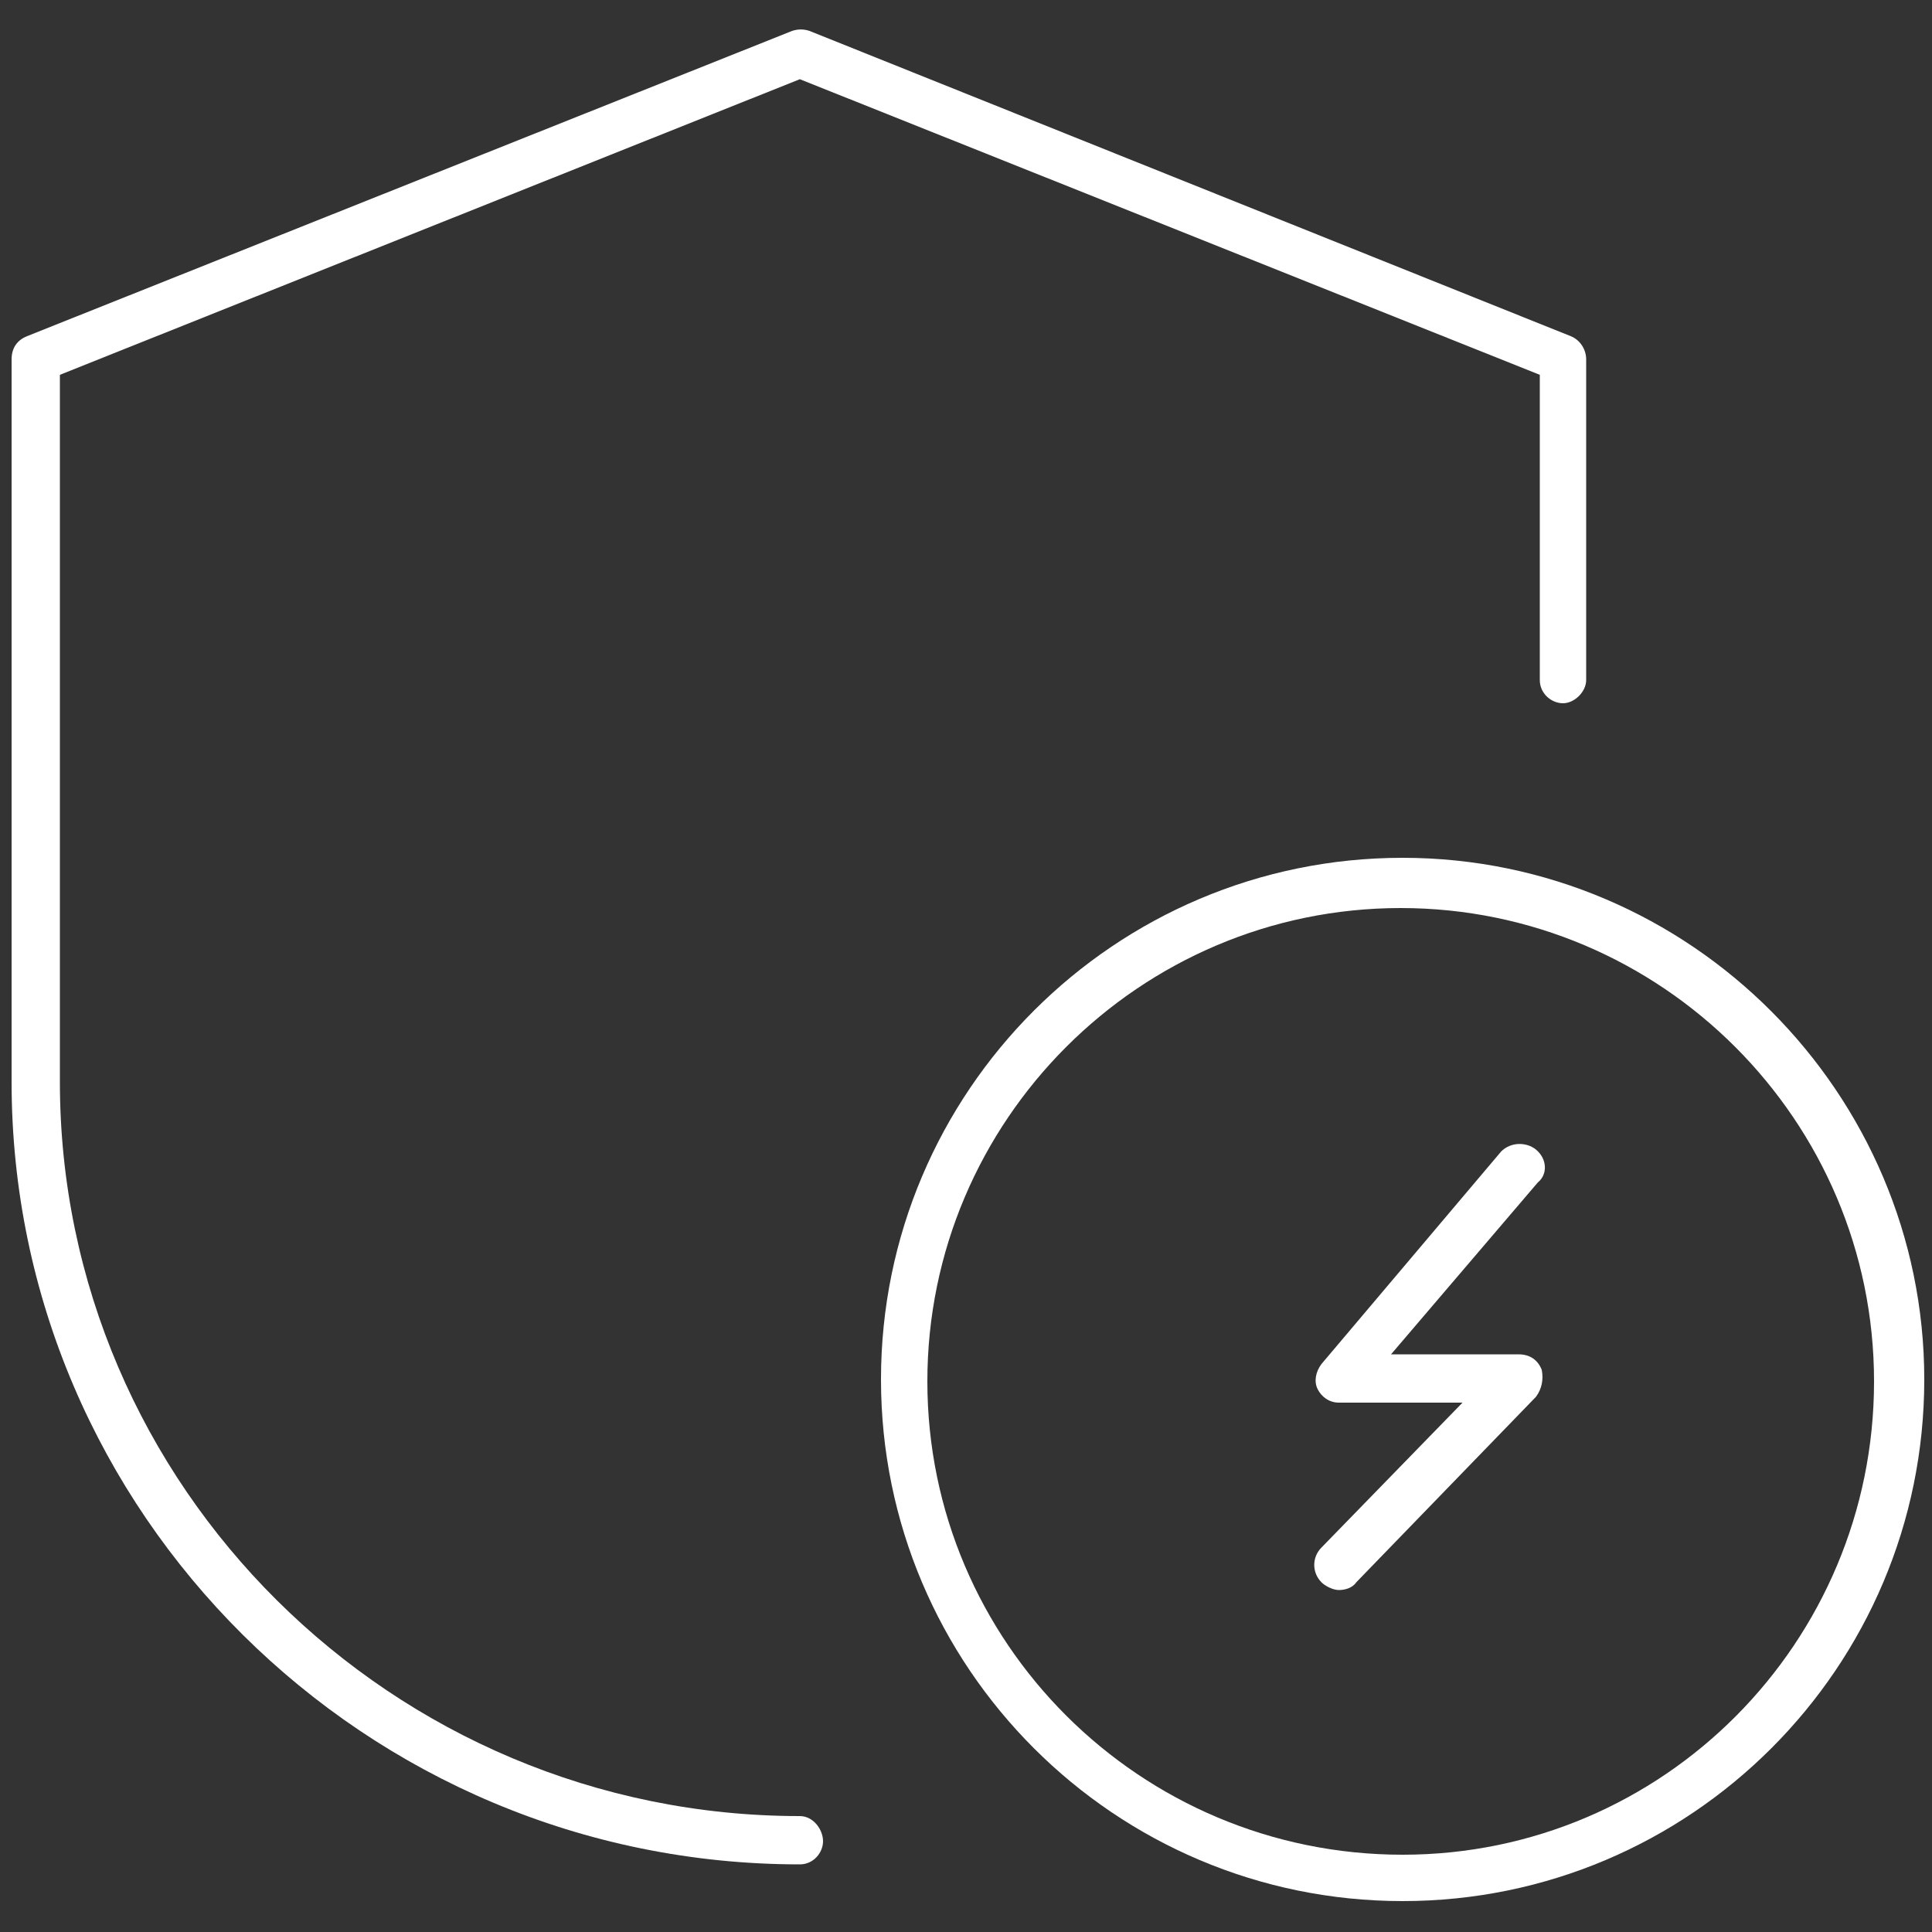
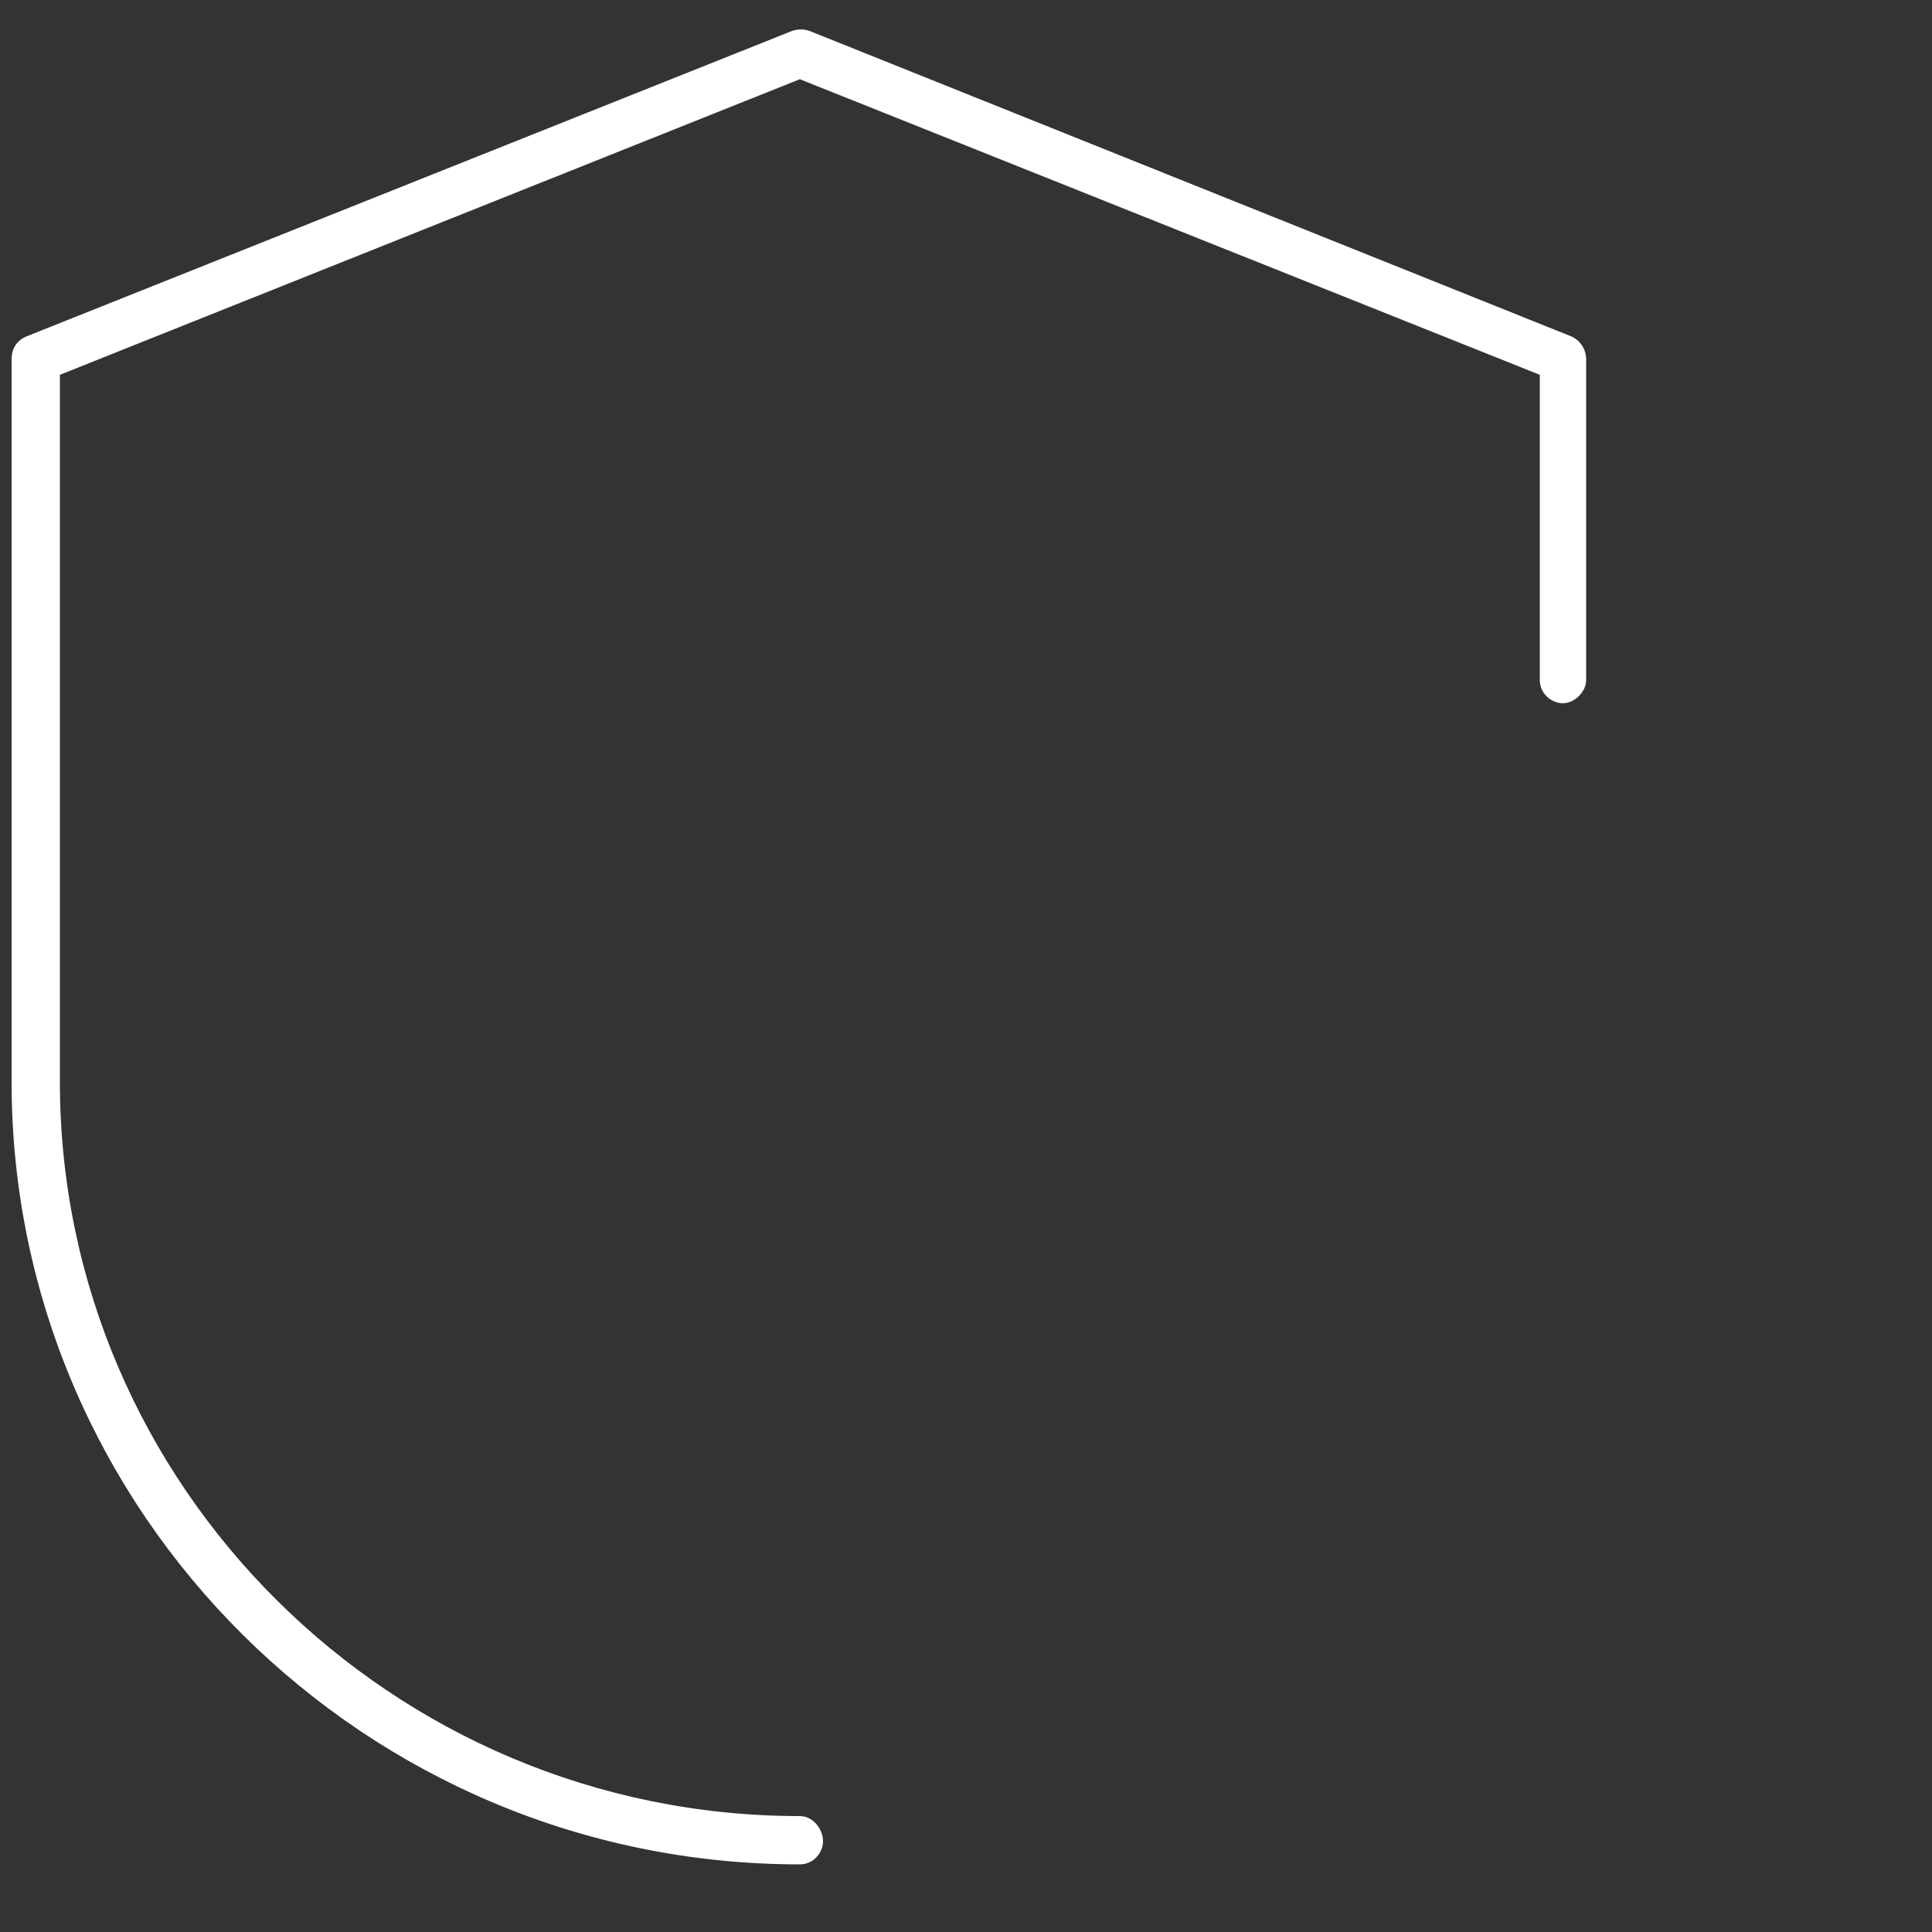
<svg xmlns="http://www.w3.org/2000/svg" version="1.1" id="Ebene_1" x="0px" y="0px" viewBox="0 0 100 100" style="enable-background:new 0 0 100 100;" xml:space="preserve">
  <rect x="0" y="0" width="100" height="100" fill="#333333" stroke="none" />
  <style type="text/css">
	.st0{fill:#FFFFFF;}
</style>
  <g>
    <path class="st0" d="M41.4,94C20.3,94,3.1,76.9,3.1,56V19.4L41.4,4.1l38.3,15.3v15.8c0,0.7,0.6,1.2,1.2,1.2s1.2-0.6,1.2-1.2V18.6   c0-0.5-0.3-1-0.8-1.2L41.9,1.6c-0.3-0.1-0.6-0.1-0.9,0L1.4,17.4c-0.5,0.2-0.8,0.6-0.8,1.2V56c0,22.3,18.3,40.5,40.8,40.5   c0.7,0,1.2-0.6,1.2-1.2S42.1,94,41.4,94z" />
-     <path class="st0" d="M72.6,44.4c-14.9,0-27,12.1-27,27c0,14.9,12.1,27,27,27c14.9,0,27-12.1,27-27C99.6,56.6,87.5,44.4,72.6,44.4z    M72.6,96C59,96,48,85,48,71.5s11-24.5,24.5-24.5s24.5,11,24.5,24.5S86.1,96,72.6,96z" />
-     <path class="st0" d="M79.5,59.5c-0.5-0.4-1.3-0.4-1.8,0.1l-9.3,11c-0.3,0.4-0.4,0.9-0.2,1.3c0.2,0.4,0.6,0.7,1.1,0.7h6.4l-7.3,7.5   c-0.5,0.5-0.5,1.3,0,1.8c0.2,0.2,0.6,0.4,0.9,0.4c0.3,0,0.7-0.1,0.9-0.4l9.3-9.6c0.3-0.4,0.4-0.9,0.3-1.4c-0.2-0.5-0.6-0.8-1.2-0.8   h-6.6l7.6-8.9C80.1,60.8,80.1,60,79.5,59.5z" />
  </g>
</svg>